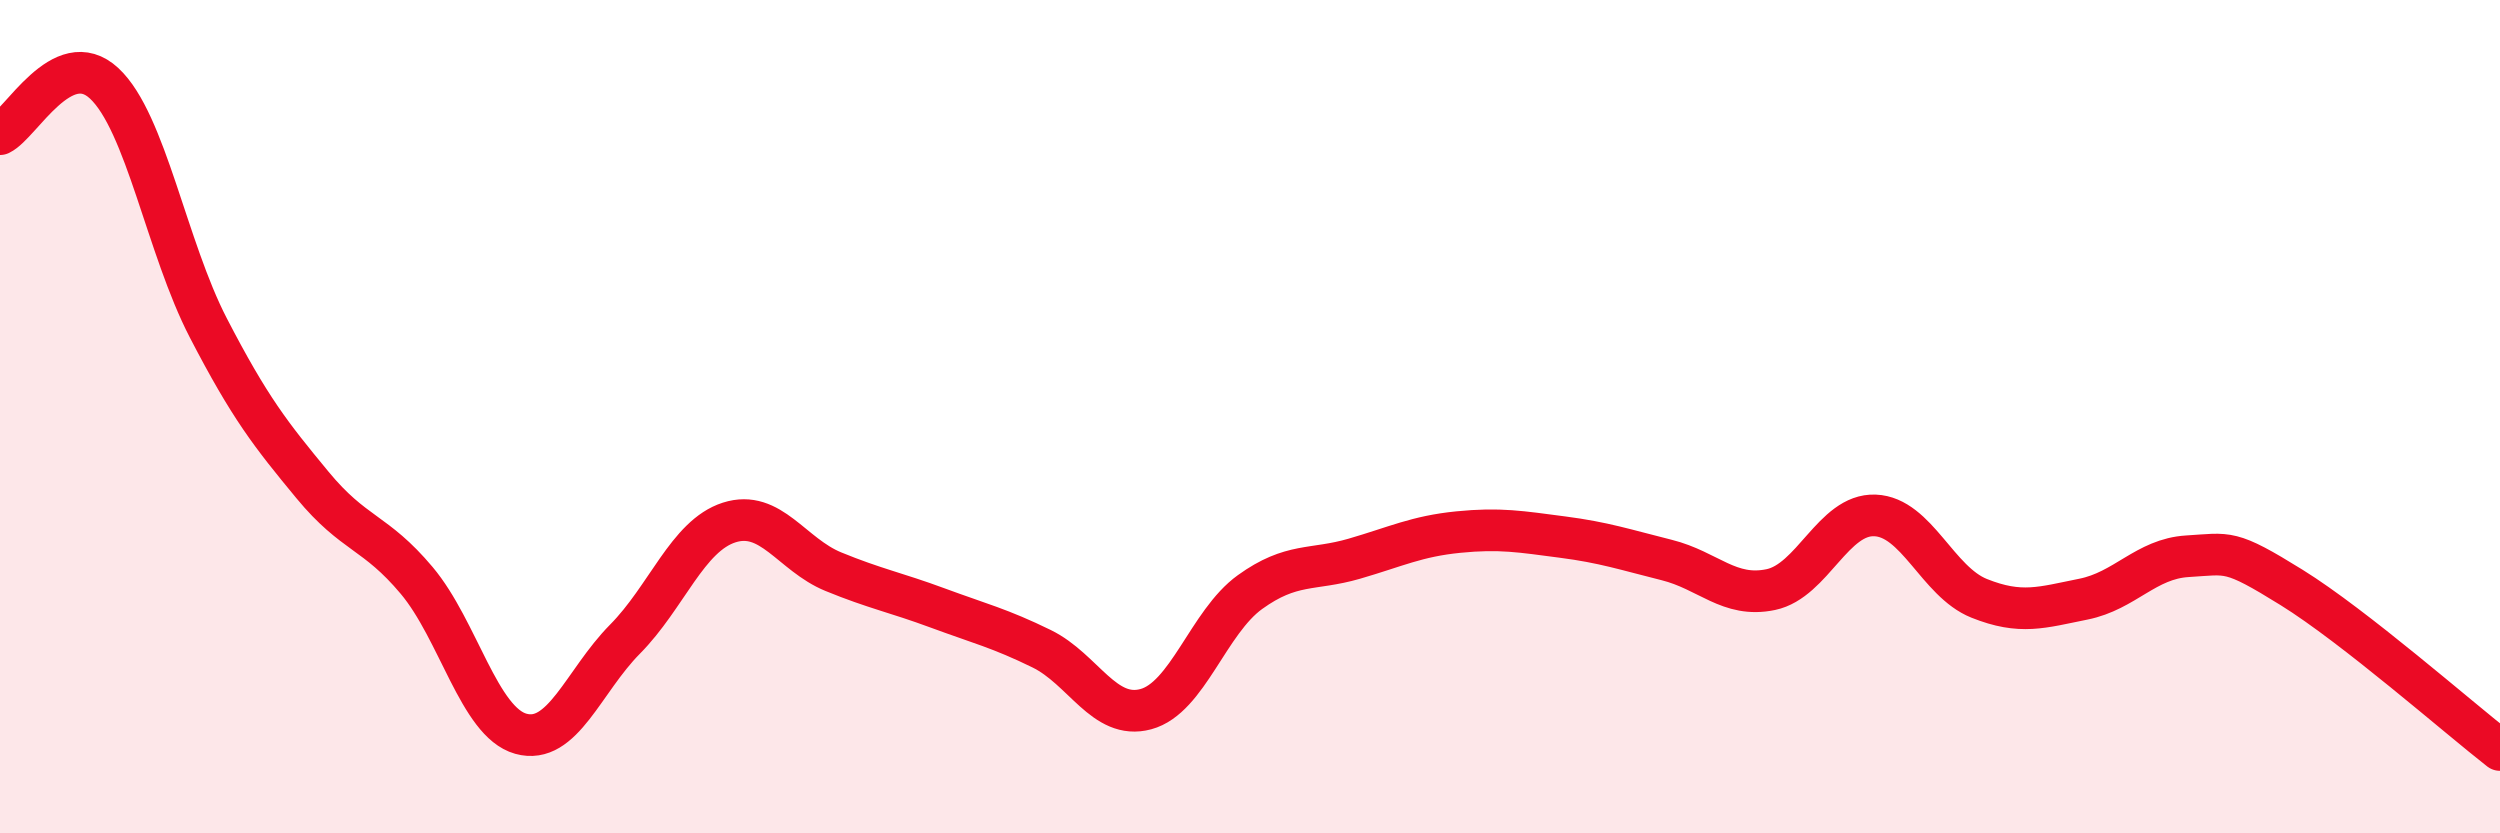
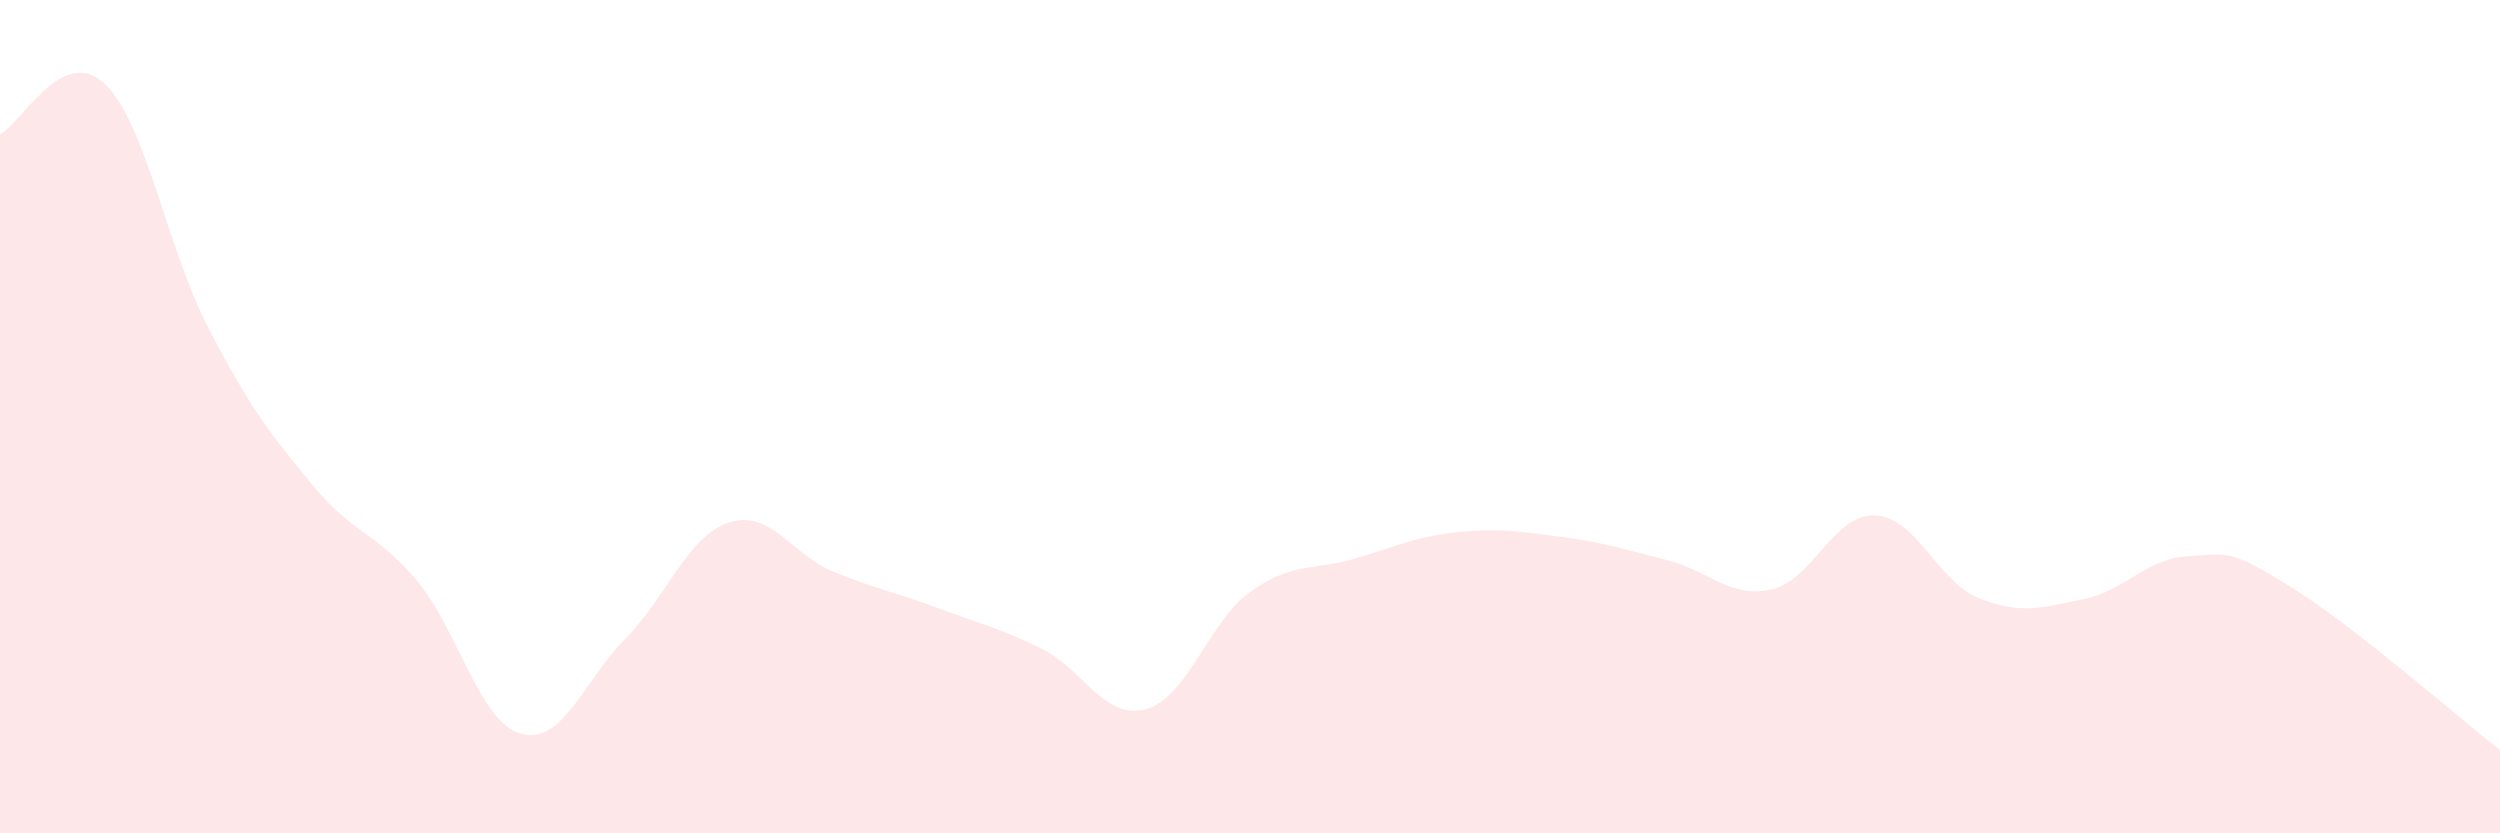
<svg xmlns="http://www.w3.org/2000/svg" width="60" height="20" viewBox="0 0 60 20">
-   <path d="M 0,3.22 C 0.5,2.98 1.5,1.07 2.5,2 C 3.5,2.93 4,5.94 5,7.87 C 6,9.8 6.5,10.43 7.5,11.64 C 8.5,12.85 9,12.74 10,13.93 C 11,15.12 11.5,17.33 12.5,17.61 C 13.5,17.89 14,16.35 15,15.34 C 16,14.33 16.5,12.86 17.5,12.54 C 18.5,12.22 19,13.31 20,13.72 C 21,14.13 21.5,14.22 22.5,14.59 C 23.5,14.96 24,15.08 25,15.57 C 26,16.06 26.5,17.29 27.5,17.02 C 28.5,16.75 29,14.93 30,14.21 C 31,13.49 31.5,13.7 32.5,13.41 C 33.5,13.12 34,12.87 35,12.77 C 36,12.67 36.5,12.76 37.5,12.89 C 38.5,13.02 39,13.19 40,13.44 C 41,13.69 41.5,14.36 42.5,14.15 C 43.5,13.94 44,12.33 45,12.37 C 46,12.41 46.5,13.96 47.5,14.36 C 48.5,14.76 49,14.58 50,14.38 C 51,14.18 51.5,13.41 52.5,13.35 C 53.5,13.29 53.5,13.17 55,14.1 C 56.5,15.03 59,17.22 60,18L60 20L0 20Z" fill="#EB0A25" opacity="0.1" stroke-linecap="round" stroke-linejoin="round" />
-   <path d="M 0,3.22 C 0.5,2.98 1.5,1.07 2.5,2 C 3.5,2.93 4,5.94 5,7.87 C 6,9.8 6.5,10.43 7.5,11.64 C 8.5,12.85 9,12.74 10,13.93 C 11,15.12 11.5,17.33 12.5,17.61 C 13.5,17.89 14,16.35 15,15.34 C 16,14.33 16.5,12.86 17.5,12.54 C 18.5,12.22 19,13.31 20,13.72 C 21,14.13 21.5,14.22 22.5,14.59 C 23.5,14.96 24,15.08 25,15.57 C 26,16.06 26.5,17.29 27.5,17.02 C 28.5,16.75 29,14.93 30,14.21 C 31,13.49 31.5,13.7 32.5,13.41 C 33.5,13.12 34,12.87 35,12.77 C 36,12.67 36.5,12.76 37.5,12.89 C 38.5,13.02 39,13.19 40,13.44 C 41,13.69 41.5,14.36 42.5,14.15 C 43.5,13.94 44,12.33 45,12.37 C 46,12.41 46.5,13.96 47.5,14.36 C 48.5,14.76 49,14.58 50,14.38 C 51,14.18 51.5,13.41 52.5,13.35 C 53.5,13.29 53.5,13.17 55,14.1 C 56.5,15.03 59,17.22 60,18" stroke="#EB0A25" stroke-width="1" fill="none" stroke-linecap="round" stroke-linejoin="round" />
+   <path d="M 0,3.22 C 0.5,2.98 1.5,1.07 2.5,2 C 3.5,2.93 4,5.94 5,7.87 C 6,9.8 6.5,10.43 7.5,11.64 C 8.5,12.85 9,12.74 10,13.93 C 11,15.12 11.5,17.33 12.5,17.61 C 13.5,17.89 14,16.35 15,15.34 C 16,14.33 16.5,12.86 17.5,12.54 C 18.5,12.22 19,13.31 20,13.72 C 21,14.13 21.5,14.22 22.5,14.59 C 23.5,14.96 24,15.08 25,15.57 C 26,16.06 26.5,17.29 27.5,17.02 C 28.5,16.75 29,14.93 30,14.21 C 31,13.49 31.5,13.7 32.5,13.41 C 33.5,13.12 34,12.87 35,12.77 C 36,12.67 36.5,12.76 37.5,12.89 C 38.5,13.02 39,13.19 40,13.44 C 41,13.69 41.5,14.36 42.5,14.15 C 43.5,13.94 44,12.33 45,12.37 C 46,12.41 46.5,13.96 47.5,14.36 C 48.5,14.76 49,14.58 50,14.38 C 51,14.18 51.5,13.41 52.5,13.35 C 53.5,13.29 53.5,13.17 55,14.1 C 56.5,15.03 59,17.22 60,18L60 20L0 20" fill="#EB0A25" opacity="0.1" stroke-linecap="round" stroke-linejoin="round" />
</svg>